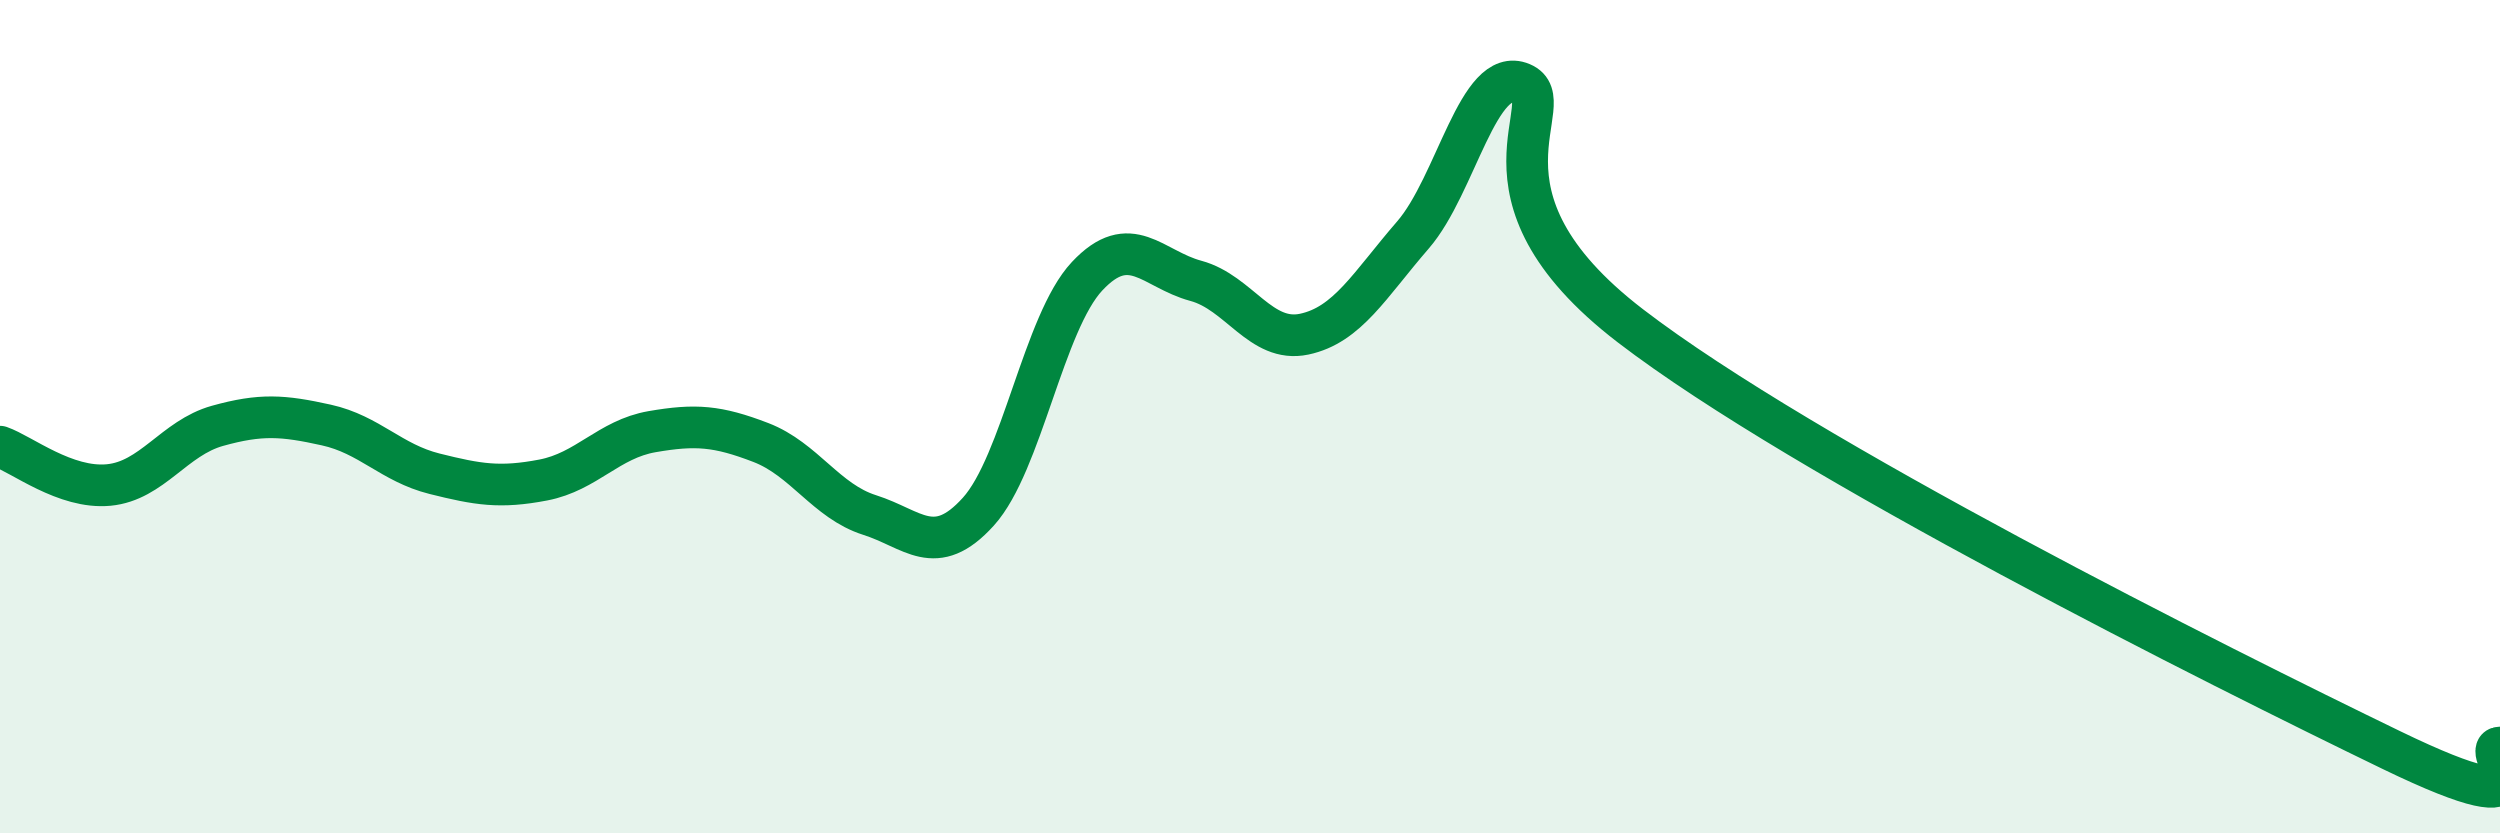
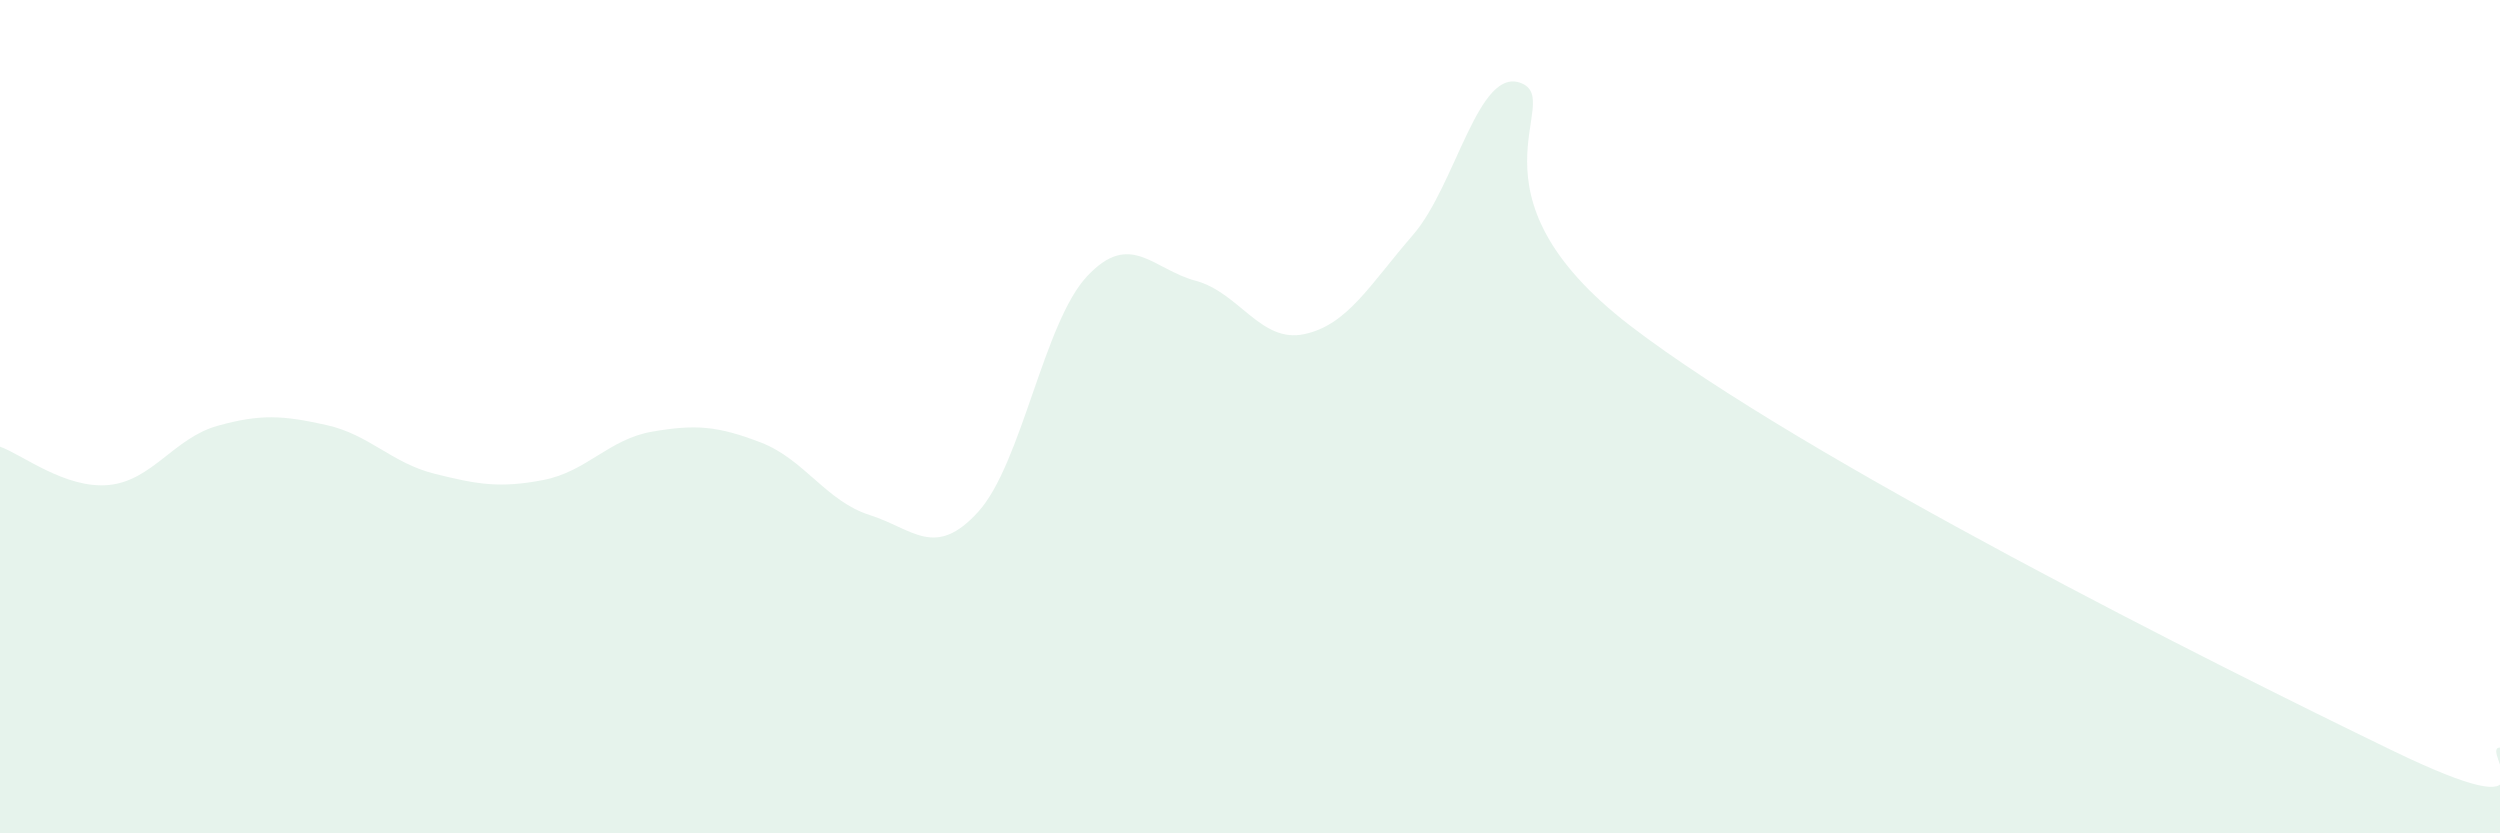
<svg xmlns="http://www.w3.org/2000/svg" width="60" height="20" viewBox="0 0 60 20">
  <path d="M 0,10.72 C 0.52,10.9 1.57,11.74 2.61,11.64 C 3.65,11.54 4.18,10.51 5.22,10.22 C 6.26,9.93 6.79,9.97 7.83,10.2 C 8.87,10.43 9.39,11.11 10.43,11.37 C 11.47,11.63 12,11.72 13.04,11.52 C 14.08,11.32 14.61,10.54 15.65,10.36 C 16.69,10.18 17.22,10.22 18.26,10.62 C 19.3,11.02 19.83,12.03 20.87,12.36 C 21.91,12.69 22.44,13.43 23.48,12.28 C 24.52,11.13 25.05,7.74 26.09,6.63 C 27.13,5.52 27.66,6.46 28.7,6.74 C 29.74,7.02 30.26,8.24 31.3,8.02 C 32.34,7.8 32.87,6.84 33.91,5.64 C 34.95,4.44 35.48,1.56 36.52,2 C 37.56,2.44 34.96,4.62 39.13,7.82 C 43.3,11.02 53.22,15.98 57.39,18 C 61.56,20.02 59.48,17.95 60,17.94L60 20L0 20Z" fill="#008740" opacity="0.1" stroke-linecap="round" stroke-linejoin="round" />
-   <path d="M 0,10.72 C 0.52,10.9 1.57,11.74 2.61,11.64 C 3.65,11.54 4.18,10.51 5.22,10.22 C 6.26,9.93 6.79,9.97 7.83,10.2 C 8.87,10.43 9.39,11.11 10.43,11.37 C 11.47,11.63 12,11.72 13.04,11.52 C 14.08,11.32 14.61,10.54 15.65,10.36 C 16.69,10.18 17.22,10.22 18.26,10.62 C 19.3,11.02 19.83,12.03 20.87,12.36 C 21.91,12.69 22.44,13.43 23.48,12.28 C 24.52,11.13 25.05,7.74 26.09,6.63 C 27.13,5.52 27.66,6.46 28.7,6.74 C 29.74,7.02 30.26,8.24 31.3,8.02 C 32.34,7.8 32.87,6.84 33.91,5.64 C 34.95,4.44 35.48,1.56 36.52,2 C 37.56,2.44 34.96,4.62 39.13,7.82 C 43.3,11.02 53.22,15.98 57.39,18 C 61.56,20.02 59.48,17.95 60,17.94" stroke="#008740" stroke-width="1" fill="none" stroke-linecap="round" stroke-linejoin="round" />
</svg>